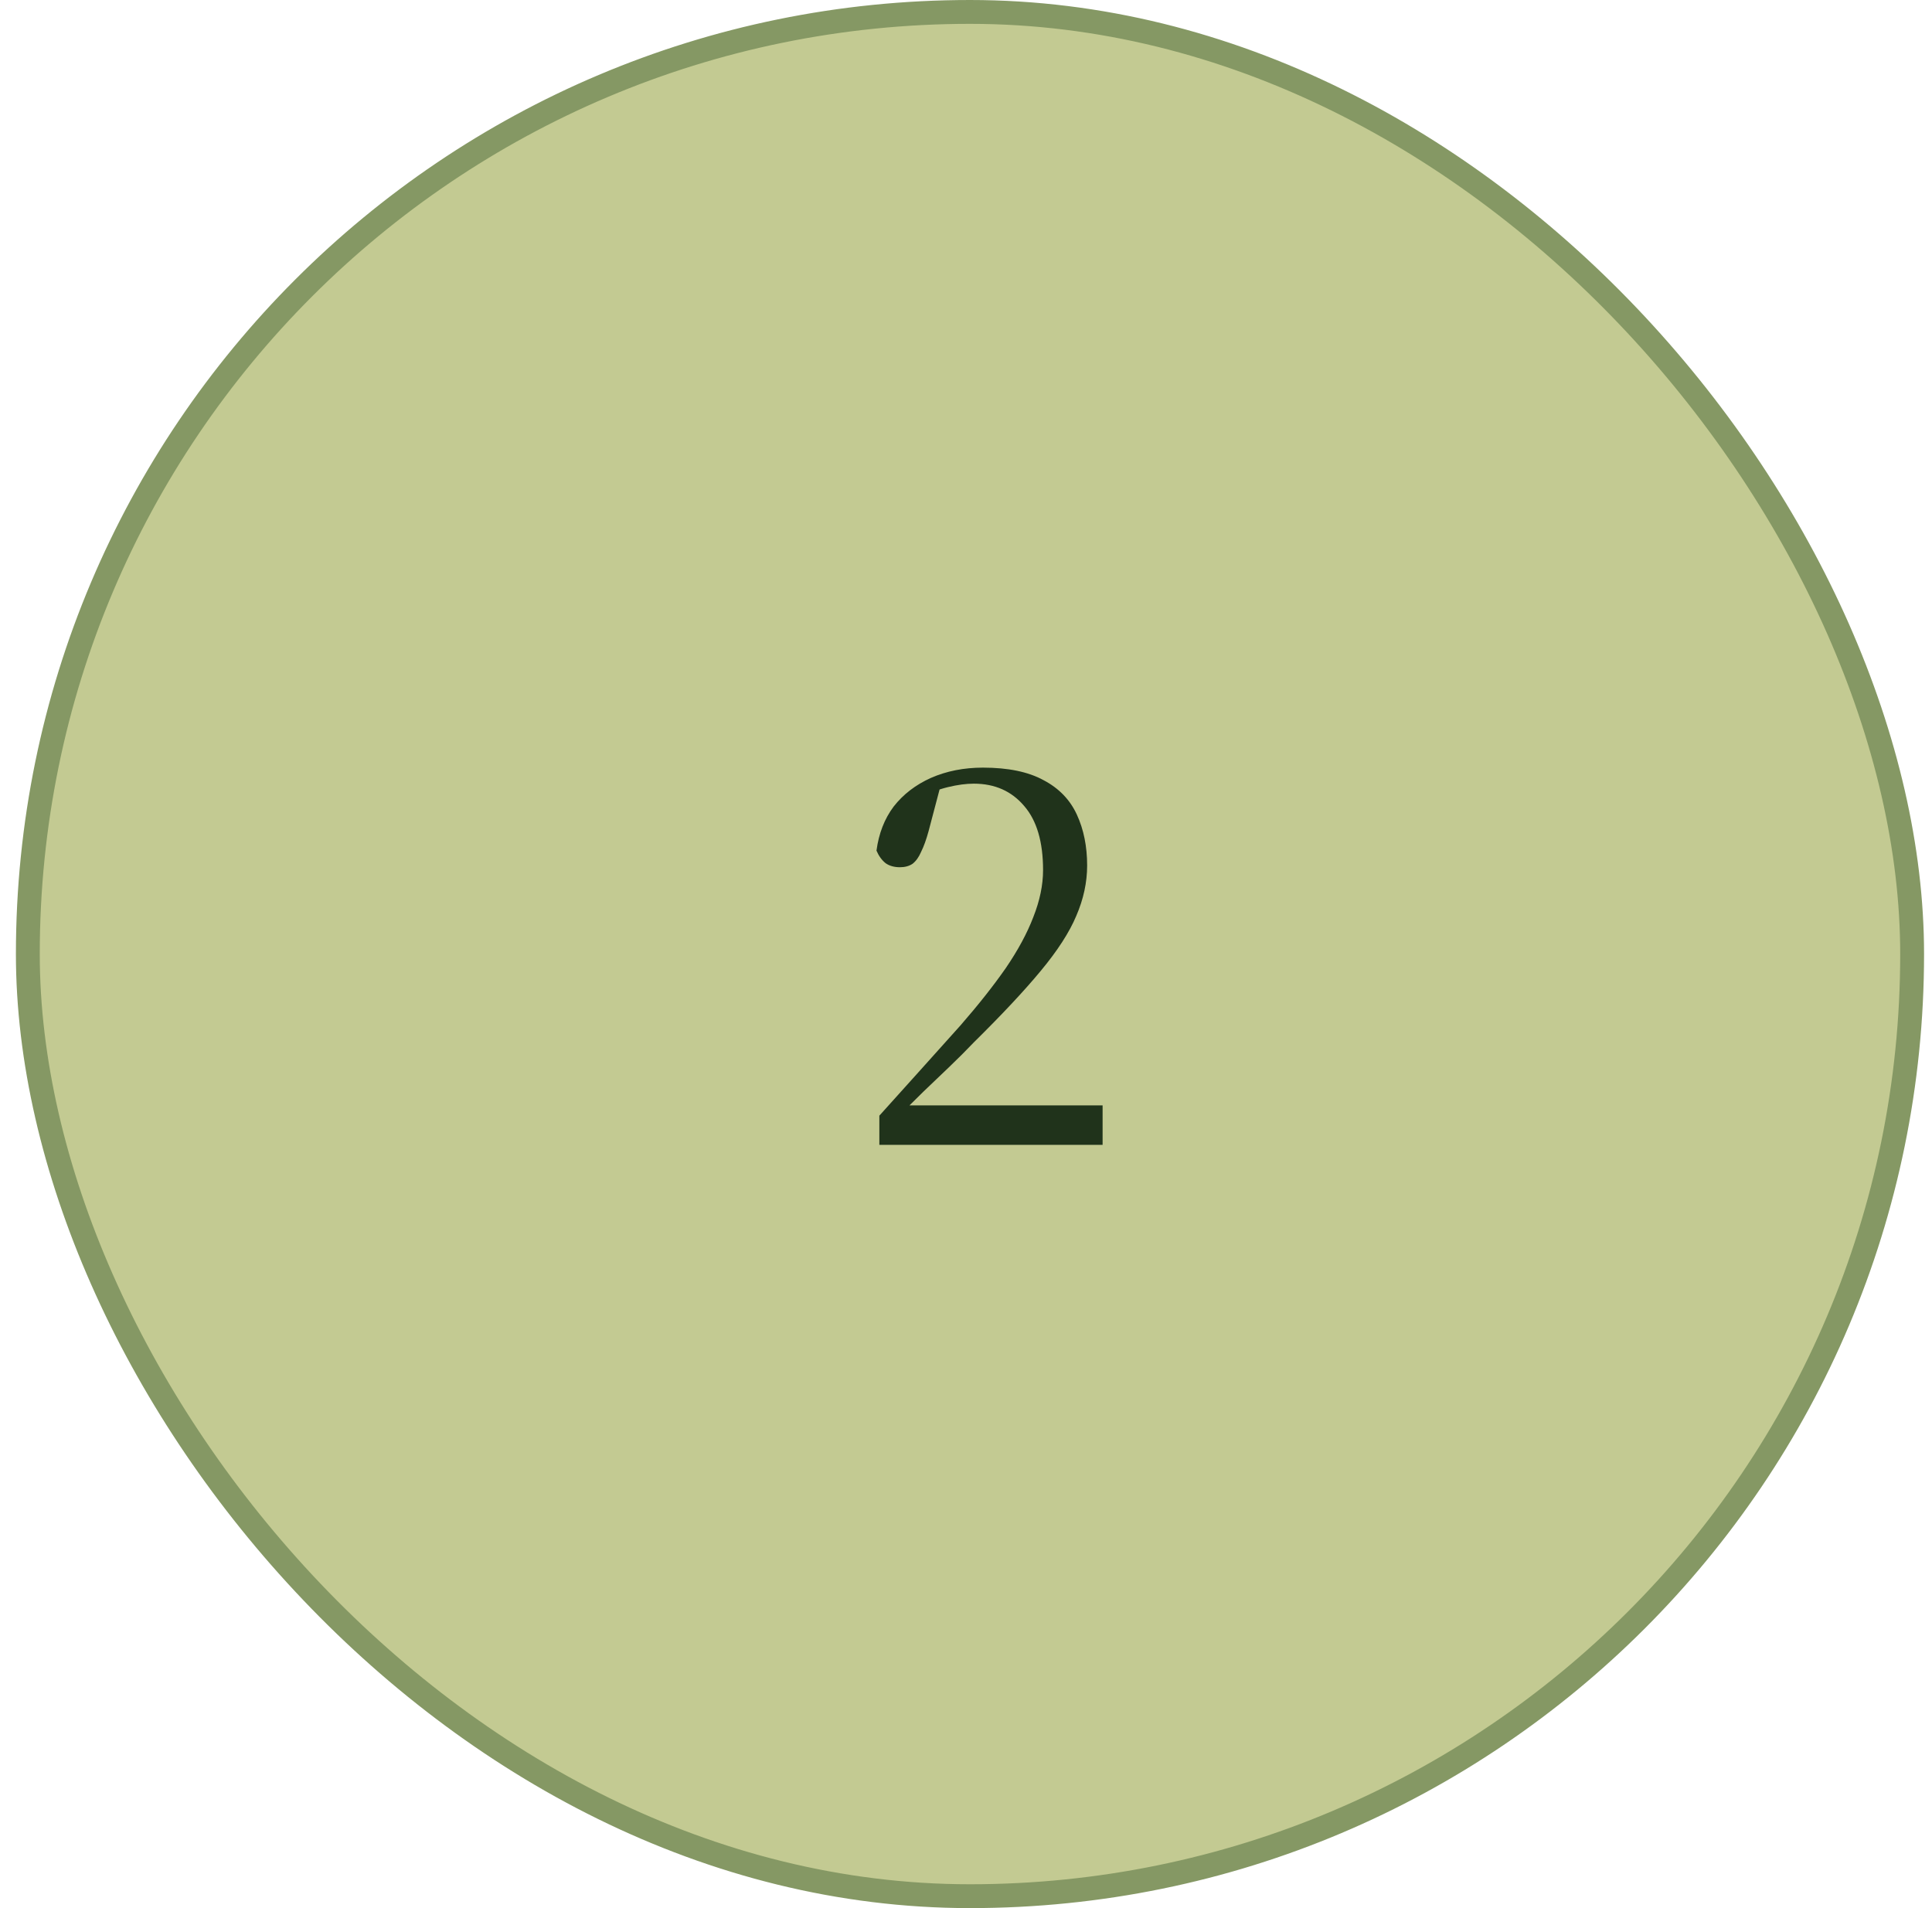
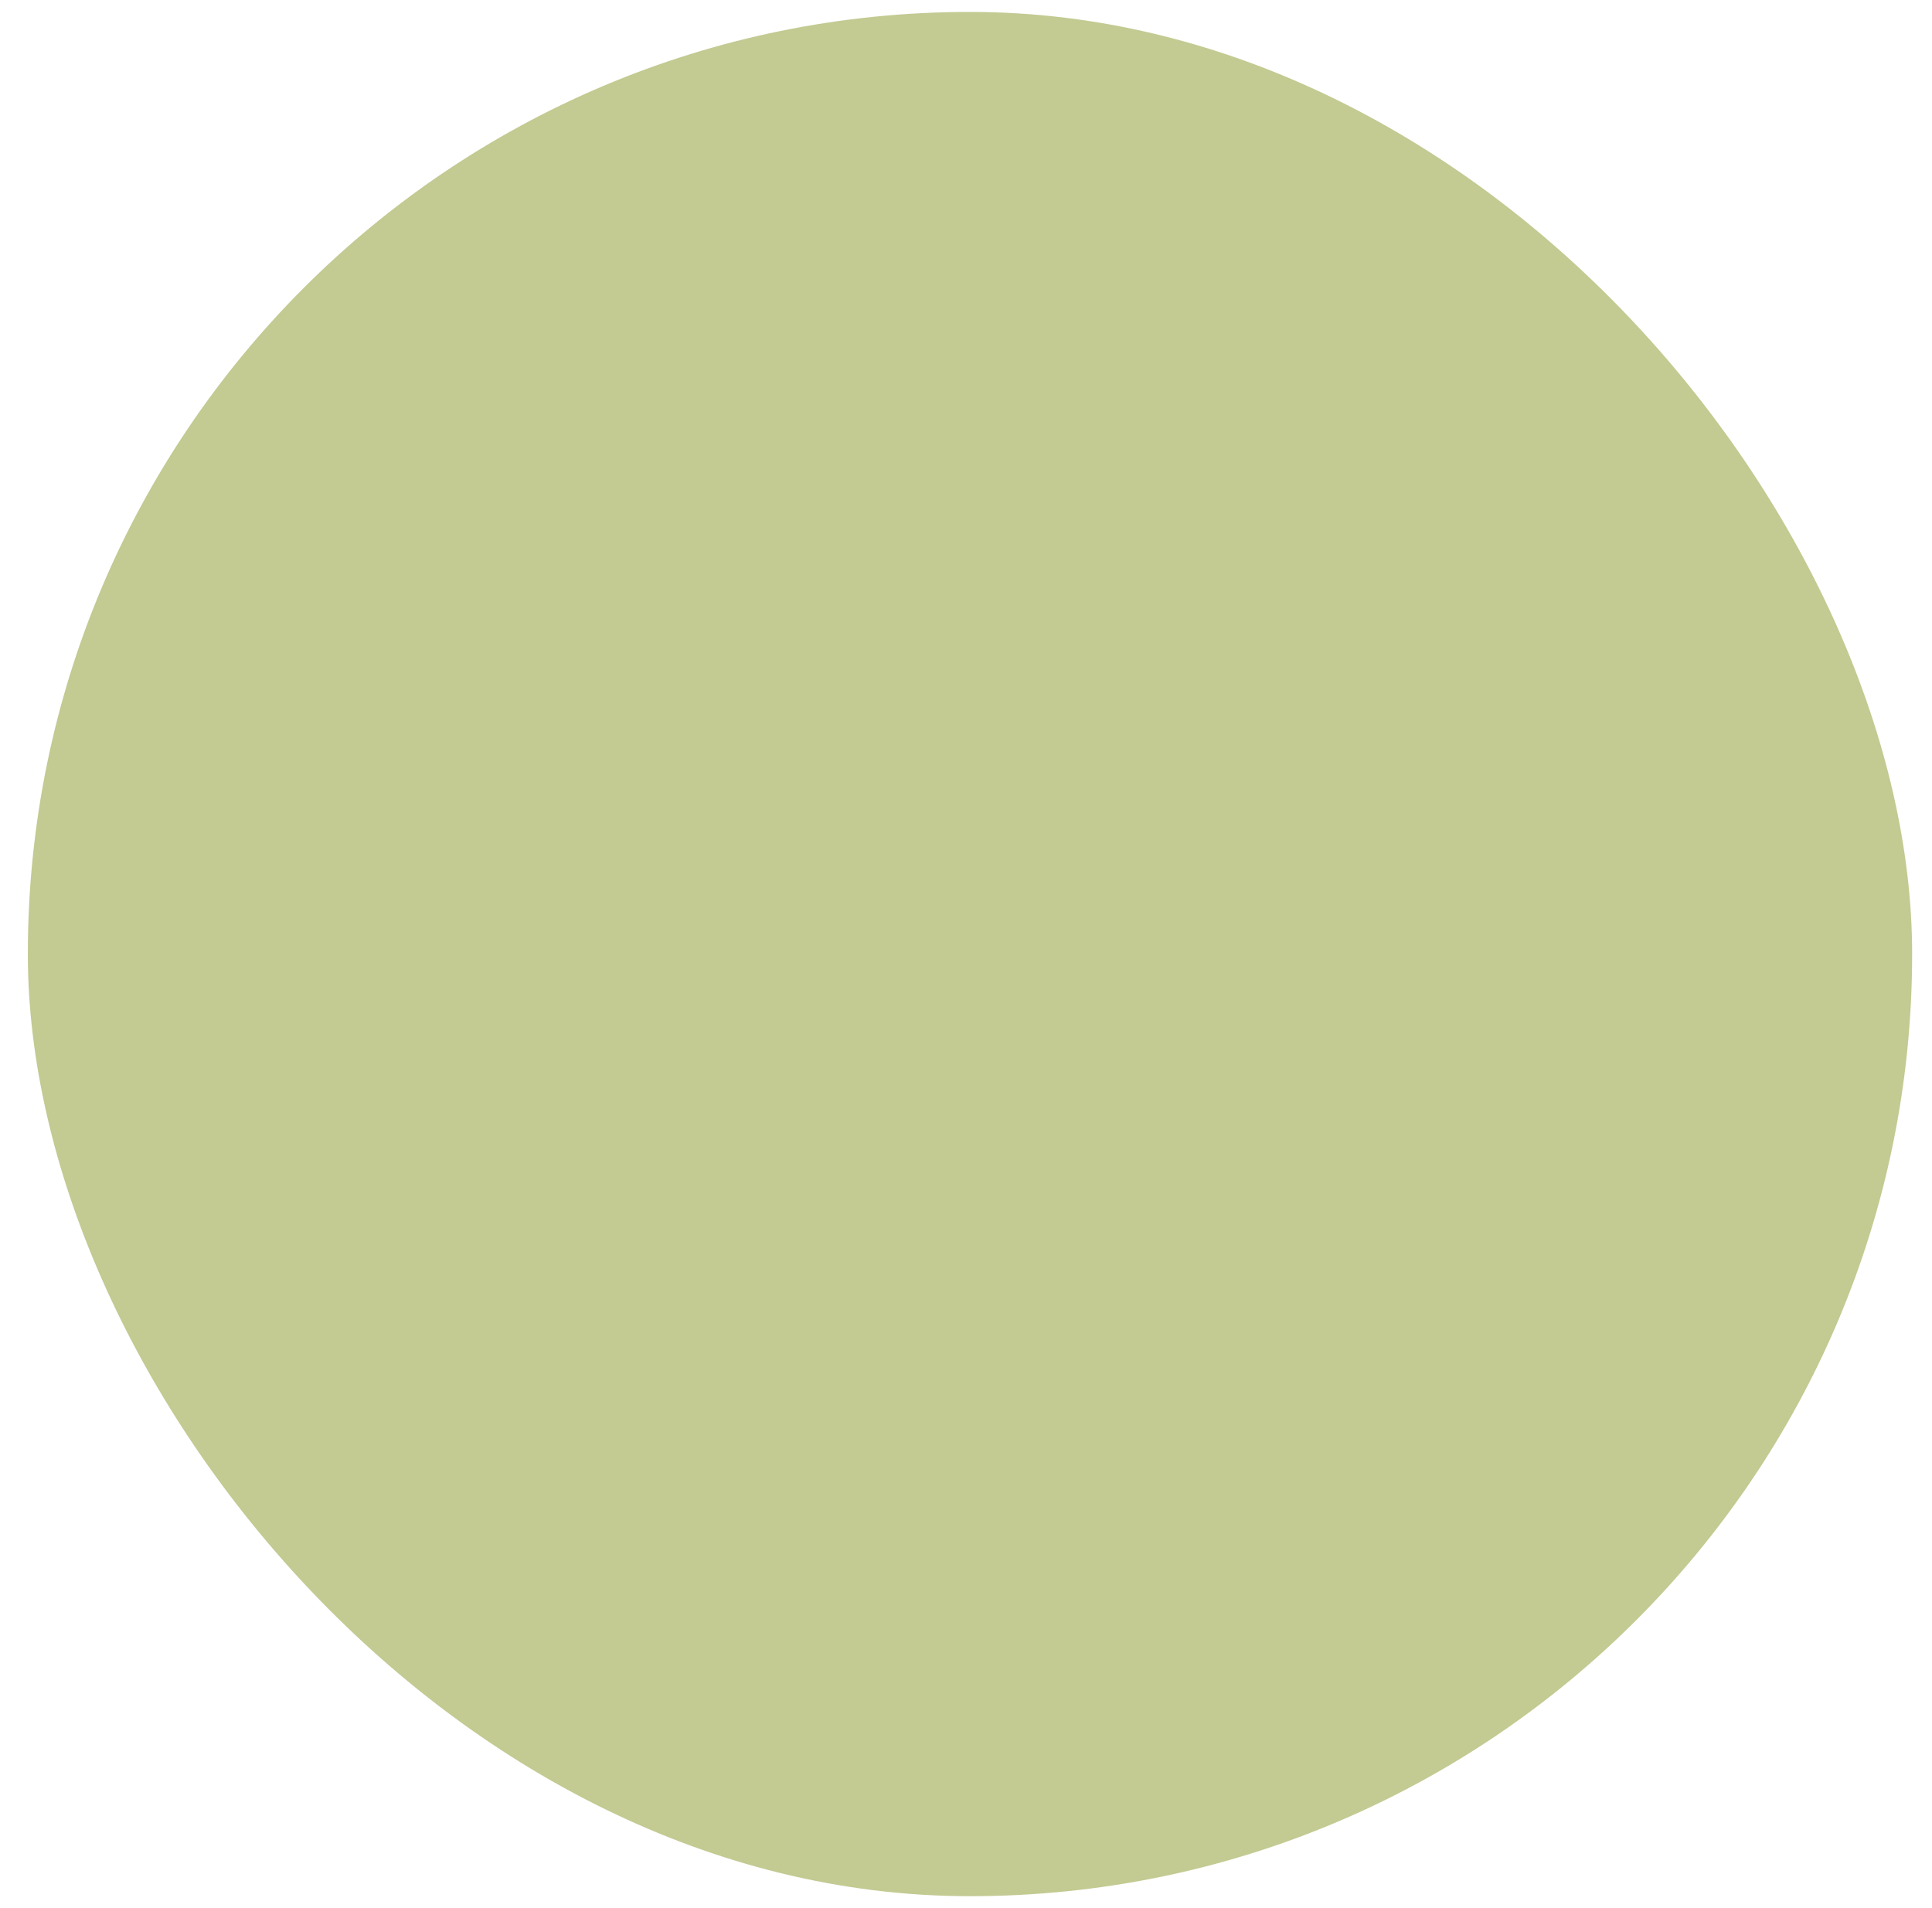
<svg xmlns="http://www.w3.org/2000/svg" width="81" height="80" viewBox="0 0 81 80" fill="none">
  <rect x="1.167" y="0.5" width="79" height="79" rx="39.5" fill="#C3CA92" />
-   <rect x="1.167" y="0.5" width="79" height="79" rx="39.5" stroke="#859864" />
-   <path d="M36.867 48V46.776C37.443 46.136 38.019 45.496 38.595 44.856C39.171 44.216 39.731 43.592 40.275 42.984C41.027 42.12 41.659 41.32 42.171 40.584C42.683 39.832 43.067 39.12 43.323 38.448C43.595 37.76 43.731 37.104 43.731 36.48C43.731 35.296 43.467 34.4 42.939 33.792C42.411 33.168 41.707 32.856 40.827 32.856C40.507 32.856 40.147 32.904 39.747 33C39.347 33.096 38.931 33.256 38.499 33.48L39.507 32.664L38.931 34.848C38.835 35.2 38.731 35.488 38.619 35.712C38.523 35.936 38.403 36.104 38.259 36.216C38.115 36.312 37.939 36.36 37.731 36.36C37.491 36.36 37.291 36.304 37.131 36.192C36.971 36.064 36.843 35.888 36.747 35.664C36.843 34.944 37.083 34.328 37.467 33.816C37.867 33.304 38.387 32.904 39.027 32.616C39.683 32.328 40.411 32.184 41.211 32.184C42.267 32.184 43.115 32.36 43.755 32.712C44.395 33.048 44.859 33.528 45.147 34.152C45.435 34.776 45.579 35.488 45.579 36.288C45.579 36.992 45.427 37.696 45.123 38.4C44.835 39.088 44.339 39.856 43.635 40.704C42.947 41.536 42.011 42.536 40.827 43.704C40.507 44.04 40.163 44.384 39.795 44.736C39.443 45.072 39.083 45.416 38.715 45.768C38.363 46.12 37.995 46.48 37.611 46.848L37.947 45.984V46.344H46.227V48H36.867Z" fill="#20331B" />
</svg>